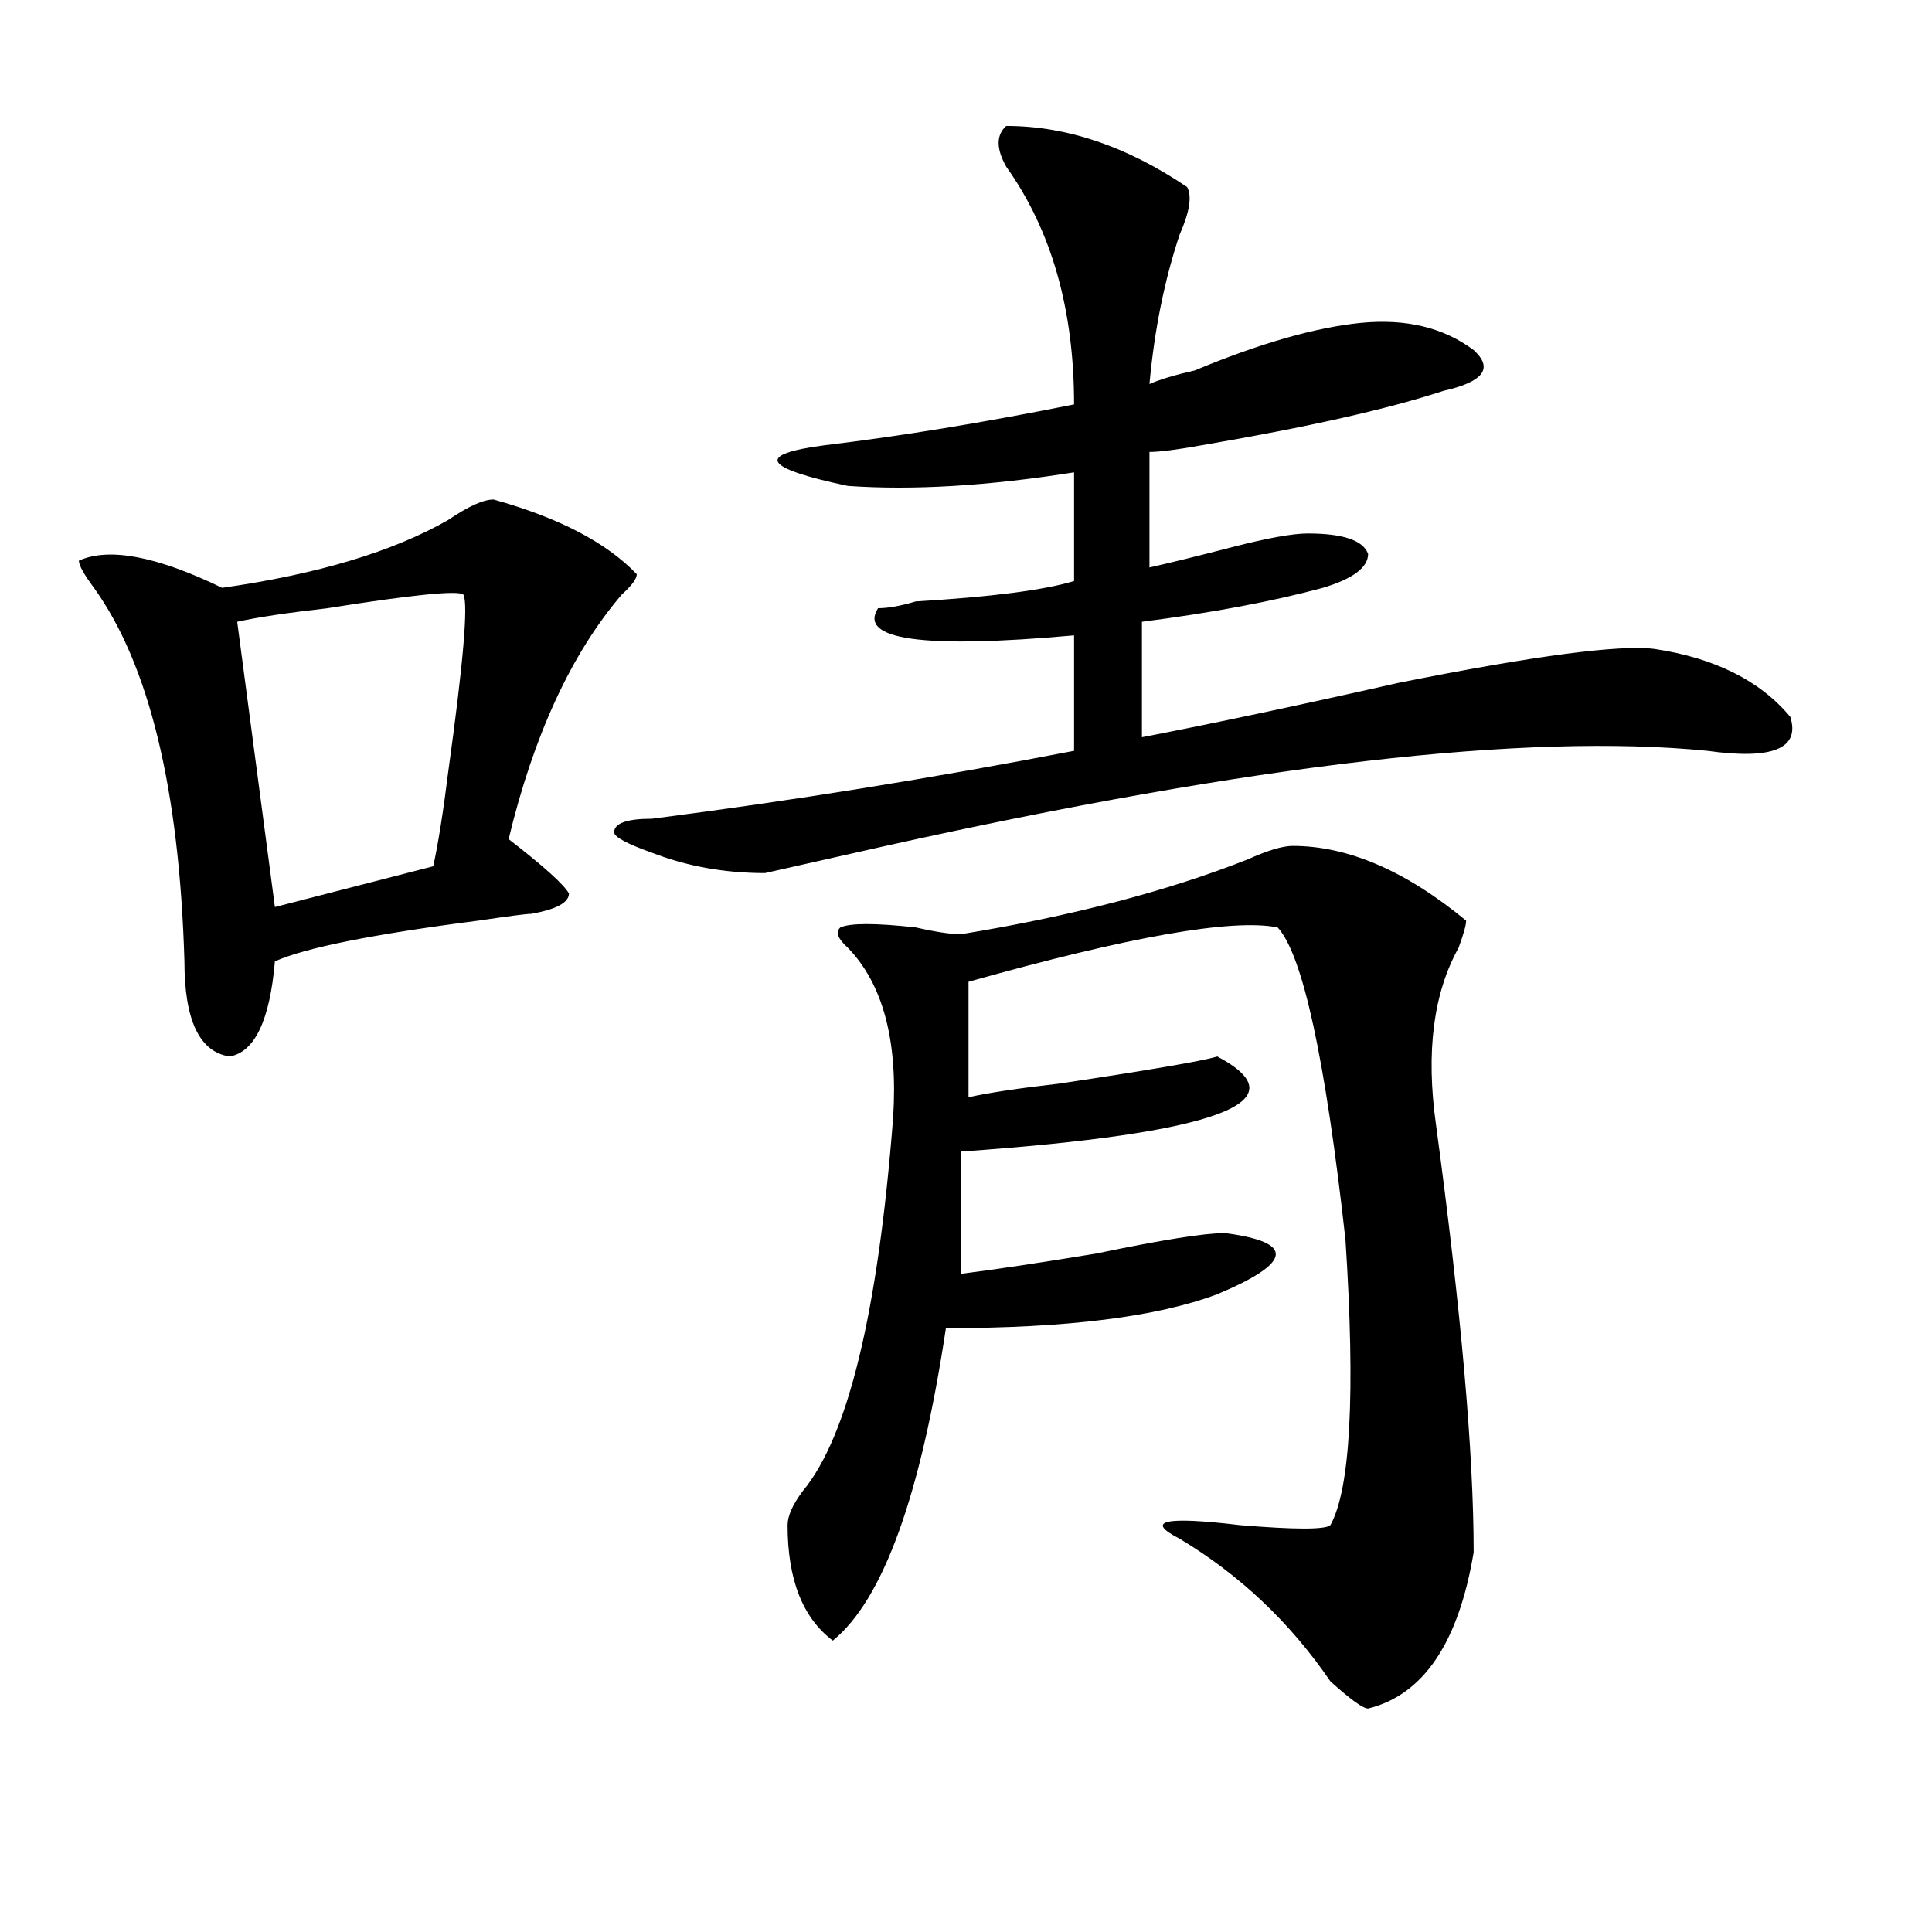
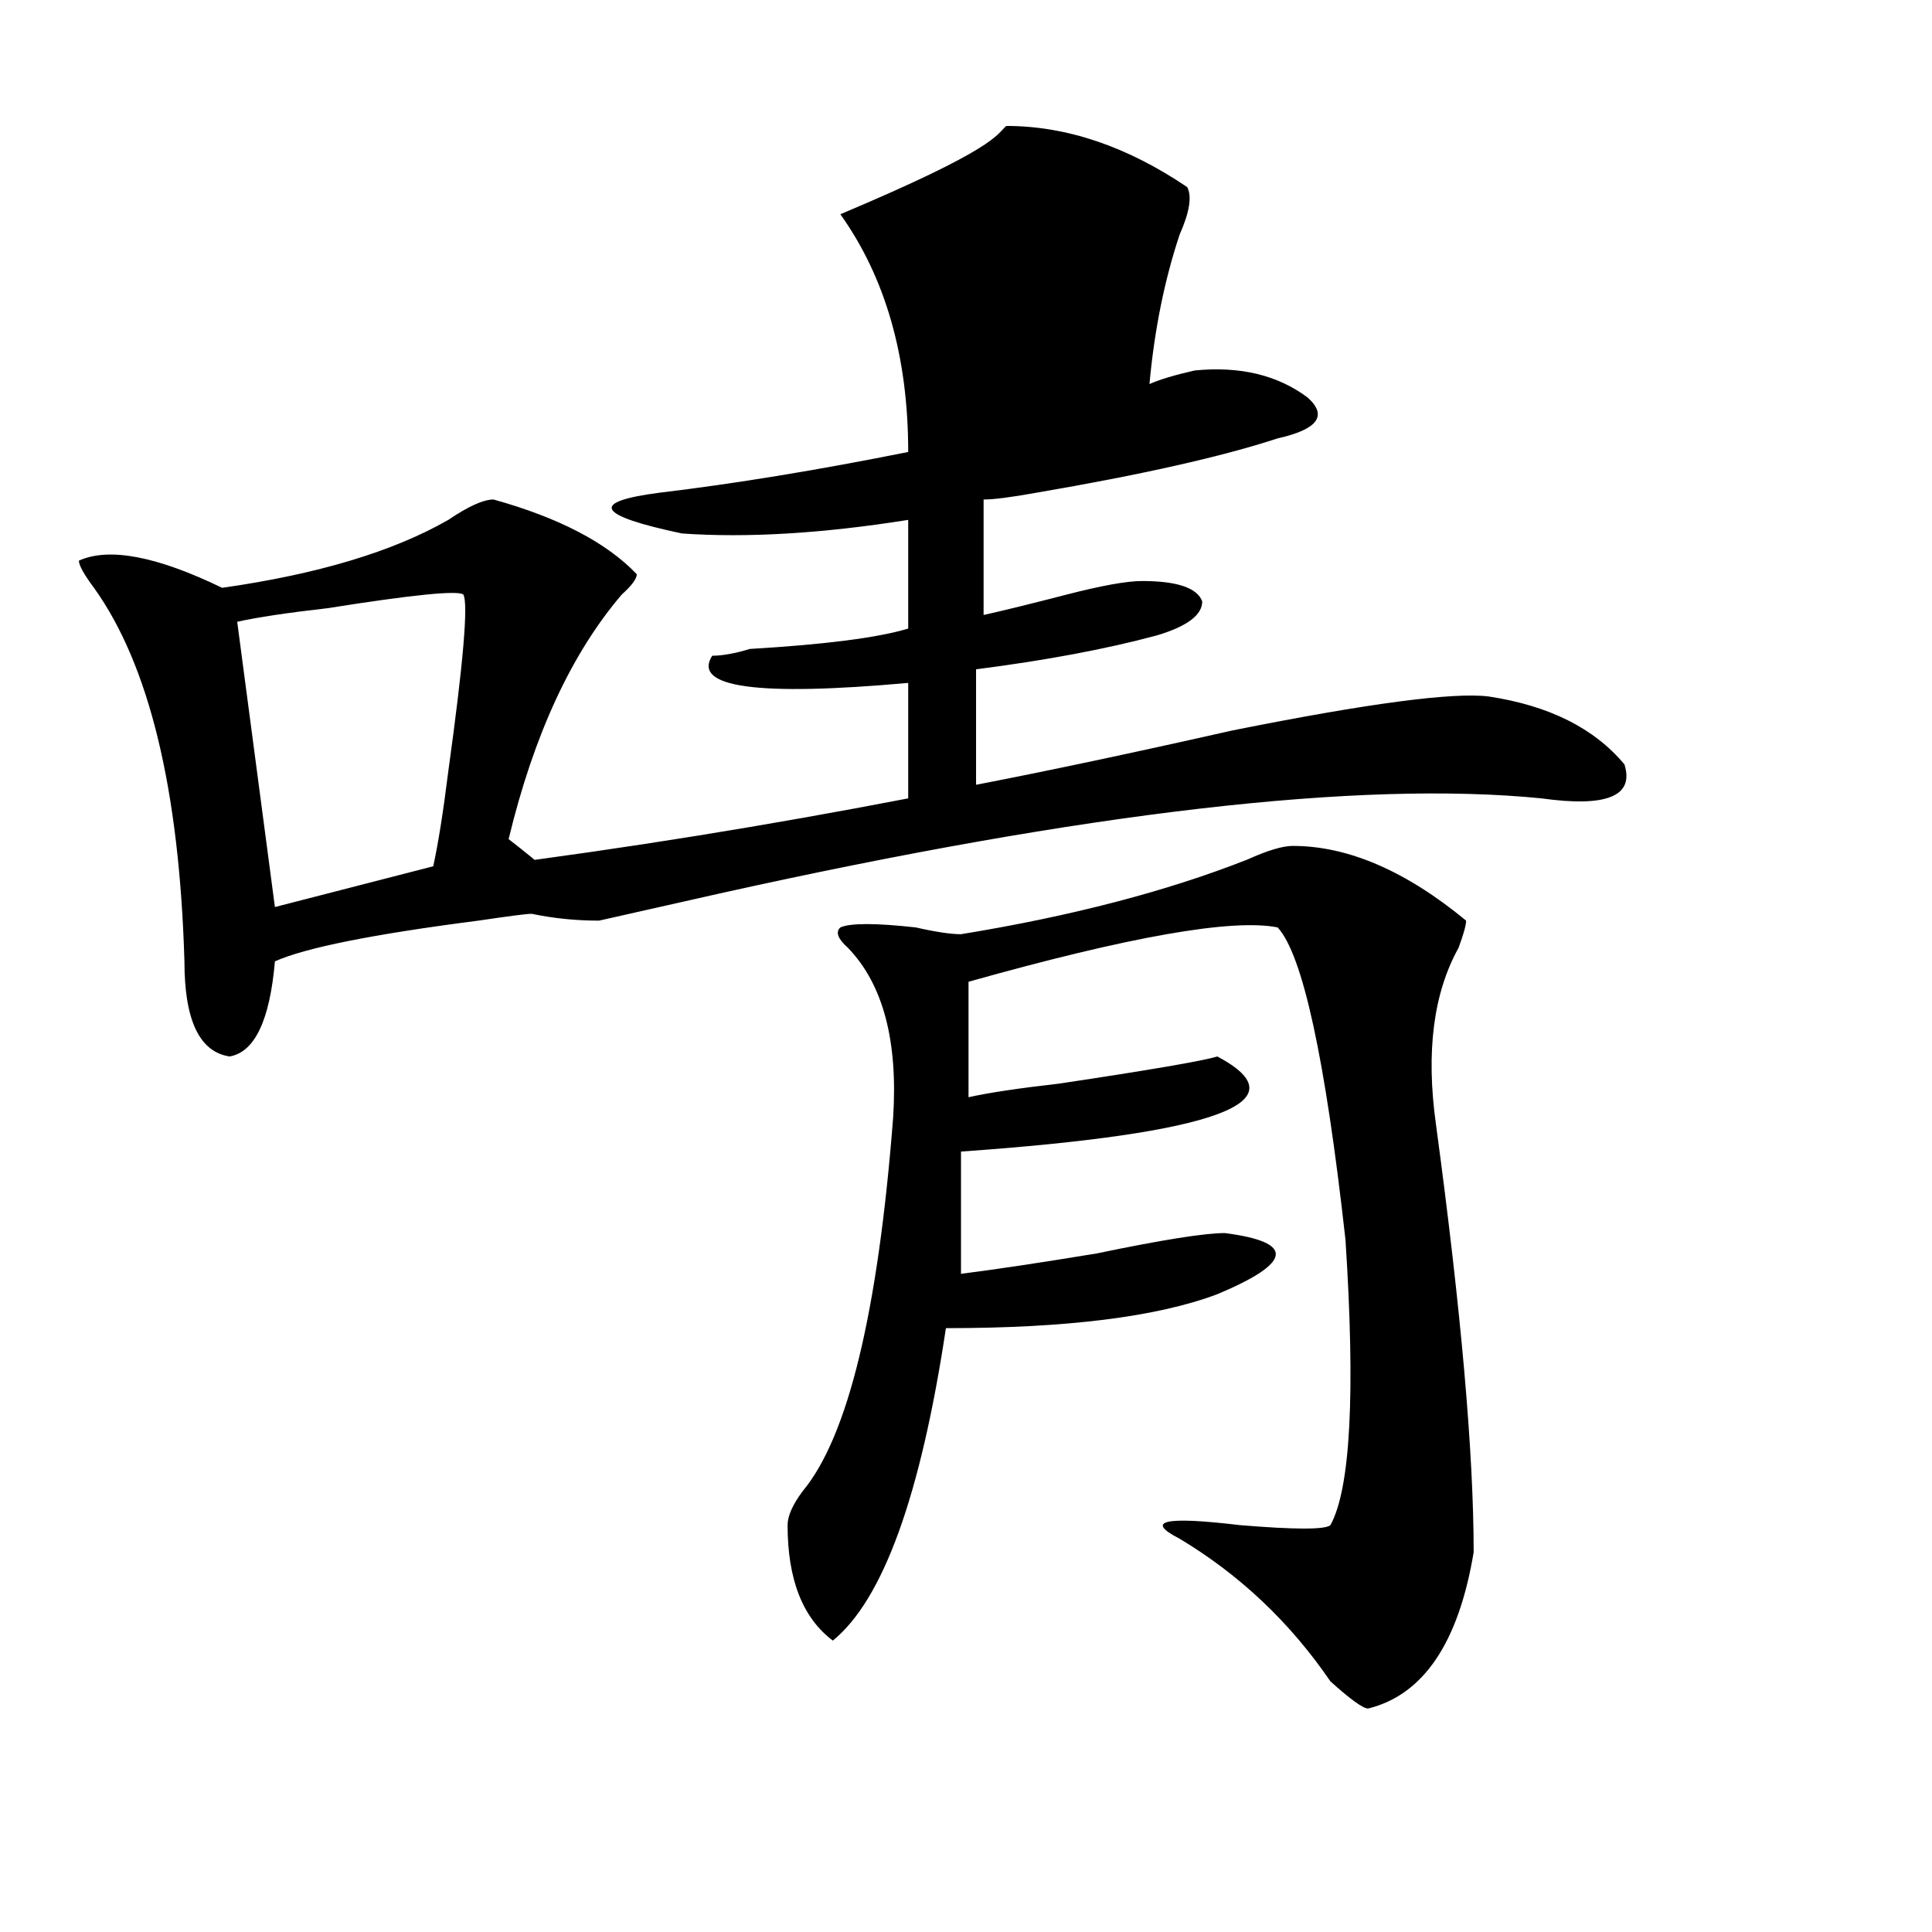
<svg xmlns="http://www.w3.org/2000/svg" version="1.1" id="图层_1" x="0px" y="0px" width="1000px" height="1000px" viewBox="0 0 1000 1000" enable-background="new 0 0 1000 1000" xml:space="preserve">
-   <path d="M255.457,258.547c33.779,9.394,58.535,22.303,74.145,38.672c0,2.362-2.622,5.878-7.805,10.547  c-26.036,30.487-45.548,72.675-58.535,126.563c18.17,14.063,28.597,23.456,31.219,28.125c0,4.725-6.524,8.24-19.512,10.547  c-2.622,0-11.707,1.209-27.316,3.516c-54.633,7.031-89.754,14.063-105.363,21.094c-2.622,30.487-10.427,46.912-23.414,49.219  c-15.609-2.307-23.414-18.731-23.414-49.219c-2.622-89.044-18.231-153.479-46.828-193.359c-5.244-7.031-7.805-11.7-7.805-14.063  c15.609-7.031,40.304-2.307,74.145,14.063c49.389-7.031,88.412-18.731,117.07-35.156  C242.408,262.063,250.213,258.547,255.457,258.547z M239.848,307.766c-2.622-2.307-26.036,0-70.242,7.031  c-20.854,2.362-36.463,4.725-46.828,7.031l19.512,147.656l81.949-21.094c2.561-11.7,5.183-28.125,7.805-49.219  C239.848,342.922,242.408,312.49,239.848,307.766z M520.816,65.188c31.219,0,62.438,10.547,93.656,31.641  c2.561,4.725,1.28,12.909-3.902,24.609c-7.805,23.456-13.049,49.219-15.609,77.344c5.183-2.307,12.987-4.669,23.414-7.031  c33.779-14.063,62.438-22.247,85.852-24.609c23.414-2.307,42.926,2.362,58.535,14.063c10.365,9.394,5.183,16.425-15.609,21.094  c-28.658,9.394-70.242,18.787-124.875,28.125c-13.049,2.362-22.134,3.516-27.316,3.516v59.766  c10.365-2.307,24.694-5.822,42.926-10.547c18.17-4.669,31.219-7.031,39.023-7.031c18.17,0,28.597,3.516,31.219,10.547  c0,7.031-7.805,12.909-23.414,17.578c-26.036,7.031-57.255,12.909-93.656,17.578v59.766c36.401-7.031,80.607-16.369,132.68-28.125  c70.242-14.063,114.448-19.885,132.68-17.578c31.219,4.725,54.633,16.425,70.242,35.156c5.183,16.425-9.146,22.303-42.926,17.578  c-93.656-9.338-235.482,7.031-425.355,49.219c-31.219,7.031-52.072,11.756-62.438,14.063c-20.854,0-40.365-3.516-58.535-10.547  c-13.049-4.669-19.512-8.185-19.512-10.547c0-4.669,6.463-7.031,19.512-7.031c72.803-9.338,145.667-21.094,218.531-35.156v-59.766  c-78.047,7.031-111.888,2.362-101.461-14.063c5.183,0,11.707-1.153,19.512-3.516c39.023-2.307,66.34-5.822,81.949-10.547v-56.25  c-44.268,7.031-83.291,9.394-117.07,7.031c-44.268-9.338-48.17-16.369-11.707-21.094c39.023-4.669,81.949-11.7,128.777-21.094  c0-49.219-11.707-90.197-35.121-123.047C515.572,76.943,515.572,69.912,520.816,65.188z M669.105,437.844  c28.597,0,58.535,12.909,89.754,38.672c0,2.362-1.342,7.031-3.902,14.063c-13.049,23.456-16.951,53.943-11.707,91.406  c12.987,96.131,19.512,169.959,19.512,221.484c-7.805,46.856-26.036,73.828-54.633,80.859c-2.622,0-9.146-4.725-19.512-14.063  c-20.854-30.487-46.828-55.097-78.047-73.828c-18.231-9.338-7.805-11.7,31.219-7.031c28.597,2.362,44.206,2.362,46.828,0  c10.365-18.731,12.987-67.95,7.805-147.656c-10.427-93.713-22.134-147.656-35.121-161.719  c-23.414-4.669-76.767,4.725-159.996,28.125v59.766c10.365-2.307,25.975-4.669,46.828-7.031c46.828-7.031,74.145-11.7,81.949-14.063  c44.206,23.456,0,39.881-132.68,49.219v63.281c18.17-2.307,41.584-5.822,70.242-10.547c33.779-7.031,55.913-10.547,66.34-10.547  c36.401,4.725,35.121,15.271-3.902,31.641c-31.219,11.756-78.047,17.578-140.484,17.578  c-13.049,86.737-32.561,140.625-58.535,161.719c-15.609-11.756-23.414-31.641-23.414-59.766c0-4.669,2.561-10.547,7.805-17.578  c23.414-28.125,39.023-92.56,46.828-193.359c2.561-39.825-5.244-69.104-23.414-87.891c-5.244-4.669-6.524-8.185-3.902-10.547  c5.183-2.307,18.17-2.307,39.023,0c10.365,2.362,18.17,3.516,23.414,3.516c57.193-9.338,106.644-22.247,148.289-38.672  C656.057,440.206,663.861,437.844,669.105,437.844z" />
+   <path d="M255.457,258.547c33.779,9.394,58.535,22.303,74.145,38.672c0,2.362-2.622,5.878-7.805,10.547  c-26.036,30.487-45.548,72.675-58.535,126.563c18.17,14.063,28.597,23.456,31.219,28.125c0,4.725-6.524,8.24-19.512,10.547  c-2.622,0-11.707,1.209-27.316,3.516c-54.633,7.031-89.754,14.063-105.363,21.094c-2.622,30.487-10.427,46.912-23.414,49.219  c-15.609-2.307-23.414-18.731-23.414-49.219c-2.622-89.044-18.231-153.479-46.828-193.359c-5.244-7.031-7.805-11.7-7.805-14.063  c15.609-7.031,40.304-2.307,74.145,14.063c49.389-7.031,88.412-18.731,117.07-35.156  C242.408,262.063,250.213,258.547,255.457,258.547z M239.848,307.766c-2.622-2.307-26.036,0-70.242,7.031  c-20.854,2.362-36.463,4.725-46.828,7.031l19.512,147.656l81.949-21.094c2.561-11.7,5.183-28.125,7.805-49.219  C239.848,342.922,242.408,312.49,239.848,307.766z M520.816,65.188c31.219,0,62.438,10.547,93.656,31.641  c2.561,4.725,1.28,12.909-3.902,24.609c-7.805,23.456-13.049,49.219-15.609,77.344c5.183-2.307,12.987-4.669,23.414-7.031  c23.414-2.307,42.926,2.362,58.535,14.063c10.365,9.394,5.183,16.425-15.609,21.094  c-28.658,9.394-70.242,18.787-124.875,28.125c-13.049,2.362-22.134,3.516-27.316,3.516v59.766  c10.365-2.307,24.694-5.822,42.926-10.547c18.17-4.669,31.219-7.031,39.023-7.031c18.17,0,28.597,3.516,31.219,10.547  c0,7.031-7.805,12.909-23.414,17.578c-26.036,7.031-57.255,12.909-93.656,17.578v59.766c36.401-7.031,80.607-16.369,132.68-28.125  c70.242-14.063,114.448-19.885,132.68-17.578c31.219,4.725,54.633,16.425,70.242,35.156c5.183,16.425-9.146,22.303-42.926,17.578  c-93.656-9.338-235.482,7.031-425.355,49.219c-31.219,7.031-52.072,11.756-62.438,14.063c-20.854,0-40.365-3.516-58.535-10.547  c-13.049-4.669-19.512-8.185-19.512-10.547c0-4.669,6.463-7.031,19.512-7.031c72.803-9.338,145.667-21.094,218.531-35.156v-59.766  c-78.047,7.031-111.888,2.362-101.461-14.063c5.183,0,11.707-1.153,19.512-3.516c39.023-2.307,66.34-5.822,81.949-10.547v-56.25  c-44.268,7.031-83.291,9.394-117.07,7.031c-44.268-9.338-48.17-16.369-11.707-21.094c39.023-4.669,81.949-11.7,128.777-21.094  c0-49.219-11.707-90.197-35.121-123.047C515.572,76.943,515.572,69.912,520.816,65.188z M669.105,437.844  c28.597,0,58.535,12.909,89.754,38.672c0,2.362-1.342,7.031-3.902,14.063c-13.049,23.456-16.951,53.943-11.707,91.406  c12.987,96.131,19.512,169.959,19.512,221.484c-7.805,46.856-26.036,73.828-54.633,80.859c-2.622,0-9.146-4.725-19.512-14.063  c-20.854-30.487-46.828-55.097-78.047-73.828c-18.231-9.338-7.805-11.7,31.219-7.031c28.597,2.362,44.206,2.362,46.828,0  c10.365-18.731,12.987-67.95,7.805-147.656c-10.427-93.713-22.134-147.656-35.121-161.719  c-23.414-4.669-76.767,4.725-159.996,28.125v59.766c10.365-2.307,25.975-4.669,46.828-7.031c46.828-7.031,74.145-11.7,81.949-14.063  c44.206,23.456,0,39.881-132.68,49.219v63.281c18.17-2.307,41.584-5.822,70.242-10.547c33.779-7.031,55.913-10.547,66.34-10.547  c36.401,4.725,35.121,15.271-3.902,31.641c-31.219,11.756-78.047,17.578-140.484,17.578  c-13.049,86.737-32.561,140.625-58.535,161.719c-15.609-11.756-23.414-31.641-23.414-59.766c0-4.669,2.561-10.547,7.805-17.578  c23.414-28.125,39.023-92.56,46.828-193.359c2.561-39.825-5.244-69.104-23.414-87.891c-5.244-4.669-6.524-8.185-3.902-10.547  c5.183-2.307,18.17-2.307,39.023,0c10.365,2.362,18.17,3.516,23.414,3.516c57.193-9.338,106.644-22.247,148.289-38.672  C656.057,440.206,663.861,437.844,669.105,437.844z" />
</svg>